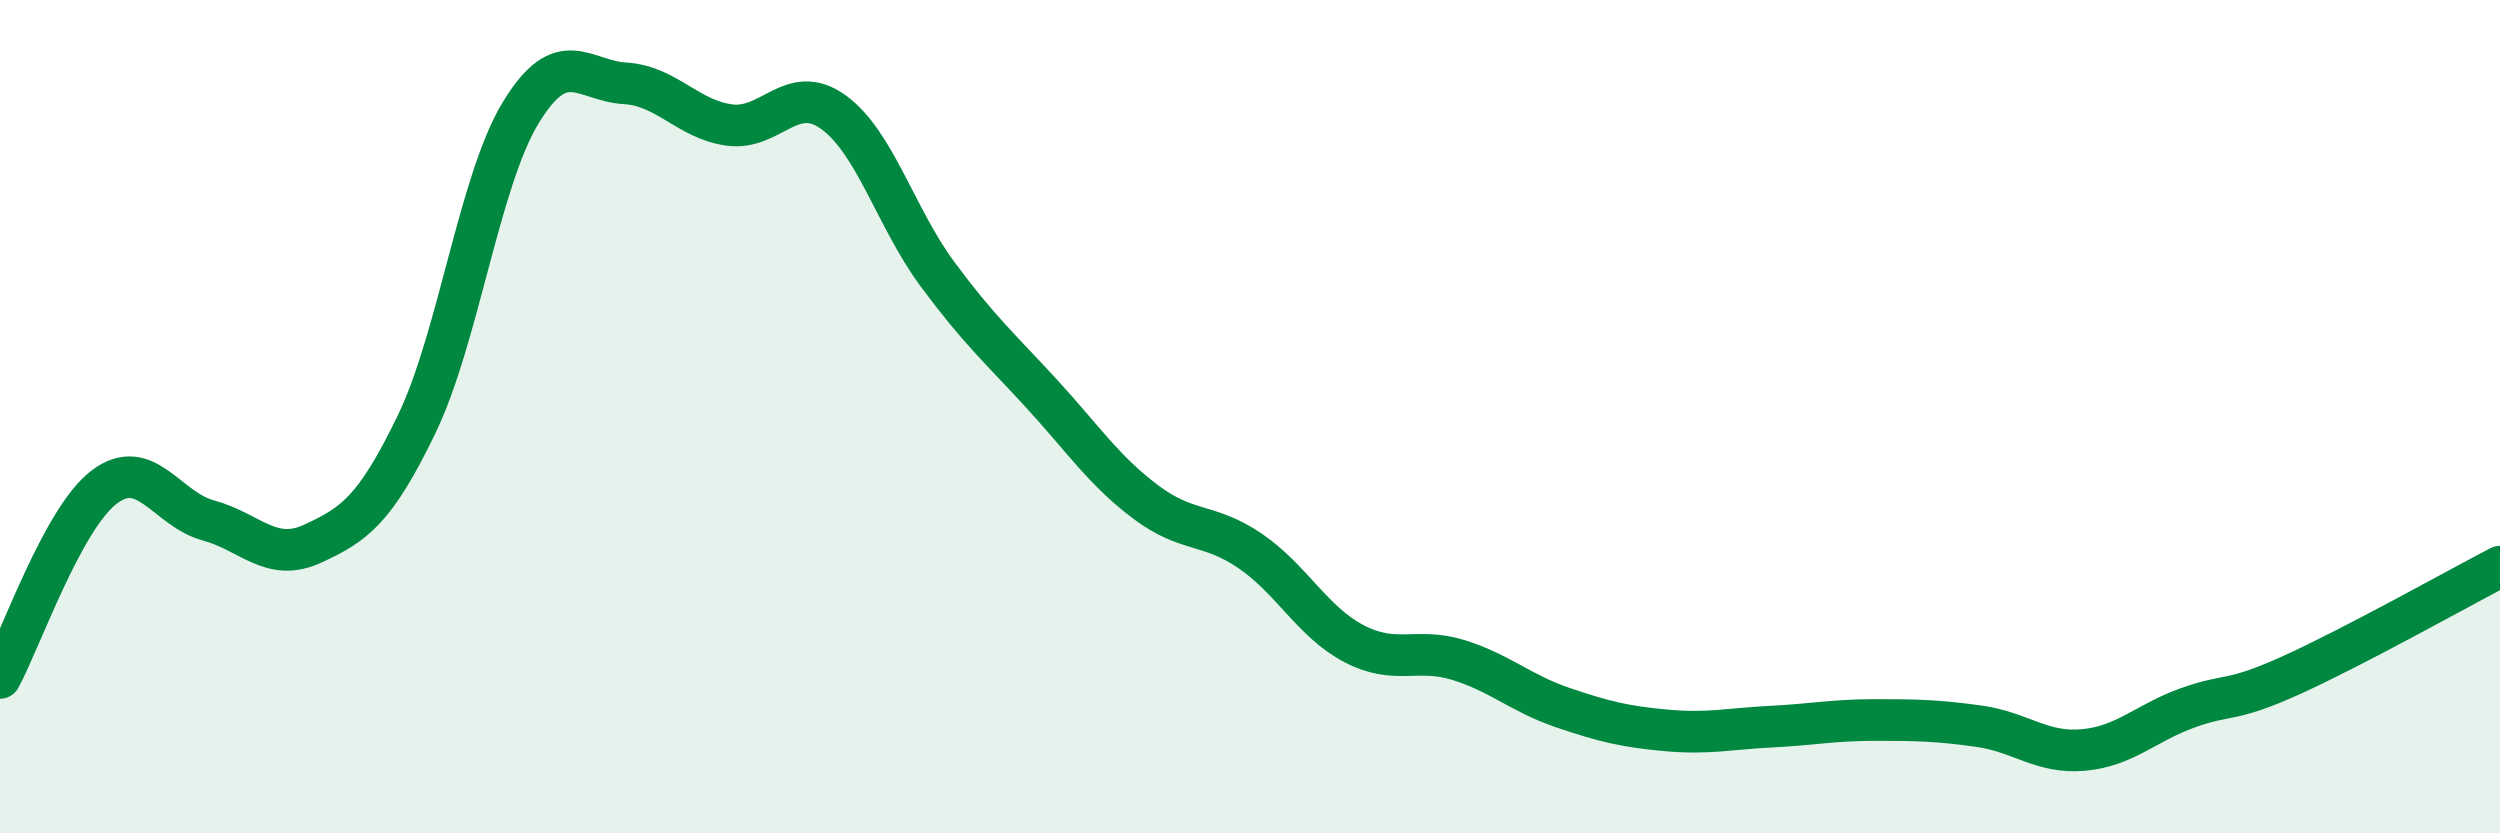
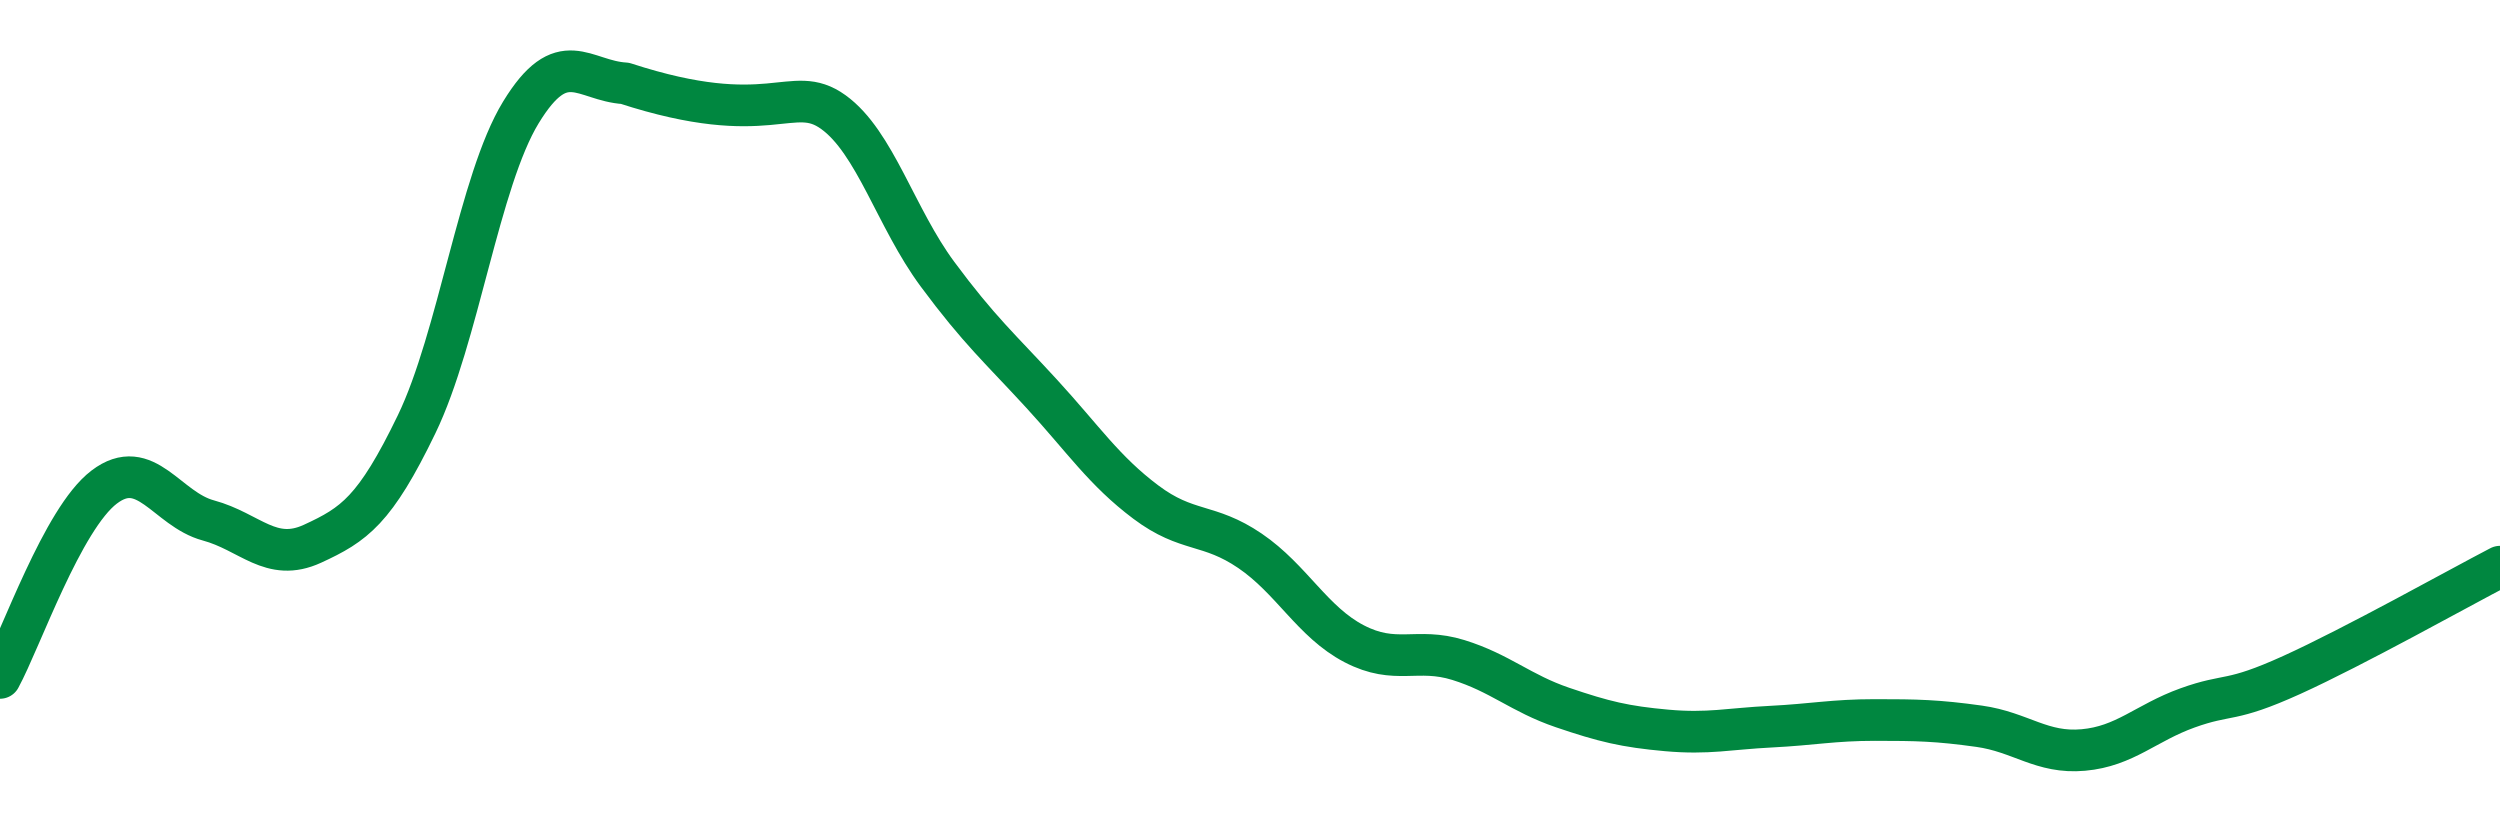
<svg xmlns="http://www.w3.org/2000/svg" width="60" height="20" viewBox="0 0 60 20">
-   <path d="M 0,16.27 C 0.5,15.35 1.5,12.45 2.5,11.69 C 3.5,10.93 4,12.22 5,12.49 C 6,12.76 6.5,13.51 7.5,13.05 C 8.5,12.59 9,12.25 10,10.18 C 11,8.11 11.5,4.34 12.5,2.7 C 13.5,1.06 14,1.94 15,2 C 16,2.06 16.5,2.86 17.5,3 C 18.5,3.14 19,1.97 20,2.69 C 21,3.41 21.5,5.23 22.5,6.58 C 23.5,7.93 24,8.36 25,9.45 C 26,10.54 26.5,11.3 27.5,12.05 C 28.5,12.8 29,12.54 30,13.22 C 31,13.9 31.5,14.93 32.5,15.45 C 33.5,15.97 34,15.53 35,15.84 C 36,16.15 36.5,16.64 37.5,16.98 C 38.5,17.32 39,17.44 40,17.53 C 41,17.62 41.5,17.49 42.5,17.44 C 43.5,17.39 44,17.28 45,17.28 C 46,17.28 46.5,17.29 47.5,17.43 C 48.5,17.57 49,18.09 50,18 C 51,17.91 51.5,17.35 52.5,16.99 C 53.5,16.63 53.5,16.88 55,16.2 C 56.5,15.52 59,14.12 60,13.6L60 20L0 20Z" fill="#008740" opacity="0.1" stroke-linecap="round" stroke-linejoin="round" />
-   <path d="M 0,16.27 C 0.5,15.35 1.5,12.45 2.5,11.69 C 3.5,10.93 4,12.22 5,12.49 C 6,12.76 6.5,13.51 7.5,13.05 C 8.5,12.59 9,12.25 10,10.18 C 11,8.11 11.5,4.34 12.5,2.7 C 13.5,1.06 14,1.94 15,2 C 16,2.06 16.5,2.86 17.5,3 C 18.5,3.14 19,1.97 20,2.69 C 21,3.41 21.5,5.23 22.5,6.58 C 23.5,7.93 24,8.36 25,9.45 C 26,10.54 26.5,11.3 27.5,12.05 C 28.5,12.8 29,12.54 30,13.22 C 31,13.9 31.5,14.93 32.5,15.45 C 33.5,15.97 34,15.53 35,15.84 C 36,16.15 36.5,16.64 37.5,16.98 C 38.5,17.32 39,17.44 40,17.53 C 41,17.62 41.5,17.49 42.5,17.44 C 43.5,17.39 44,17.28 45,17.28 C 46,17.28 46.5,17.29 47.5,17.43 C 48.5,17.57 49,18.09 50,18 C 51,17.91 51.5,17.35 52.5,16.99 C 53.5,16.63 53.5,16.88 55,16.2 C 56.5,15.52 59,14.12 60,13.6" stroke="#008740" stroke-width="1" fill="none" stroke-linecap="round" stroke-linejoin="round" />
+   <path d="M 0,16.27 C 0.5,15.35 1.5,12.45 2.5,11.69 C 3.5,10.93 4,12.22 5,12.49 C 6,12.76 6.5,13.51 7.5,13.05 C 8.5,12.59 9,12.25 10,10.18 C 11,8.11 11.5,4.34 12.5,2.7 C 13.5,1.06 14,1.94 15,2 C 18.5,3.14 19,1.97 20,2.69 C 21,3.41 21.5,5.23 22.5,6.58 C 23.5,7.93 24,8.36 25,9.45 C 26,10.54 26.5,11.3 27.5,12.05 C 28.5,12.8 29,12.54 30,13.22 C 31,13.9 31.5,14.93 32.5,15.45 C 33.5,15.97 34,15.53 35,15.84 C 36,16.15 36.5,16.64 37.5,16.98 C 38.5,17.32 39,17.44 40,17.53 C 41,17.62 41.5,17.49 42.5,17.44 C 43.5,17.39 44,17.28 45,17.28 C 46,17.28 46.5,17.29 47.5,17.43 C 48.5,17.57 49,18.09 50,18 C 51,17.91 51.5,17.35 52.5,16.99 C 53.5,16.63 53.5,16.88 55,16.2 C 56.5,15.52 59,14.12 60,13.6" stroke="#008740" stroke-width="1" fill="none" stroke-linecap="round" stroke-linejoin="round" />
</svg>